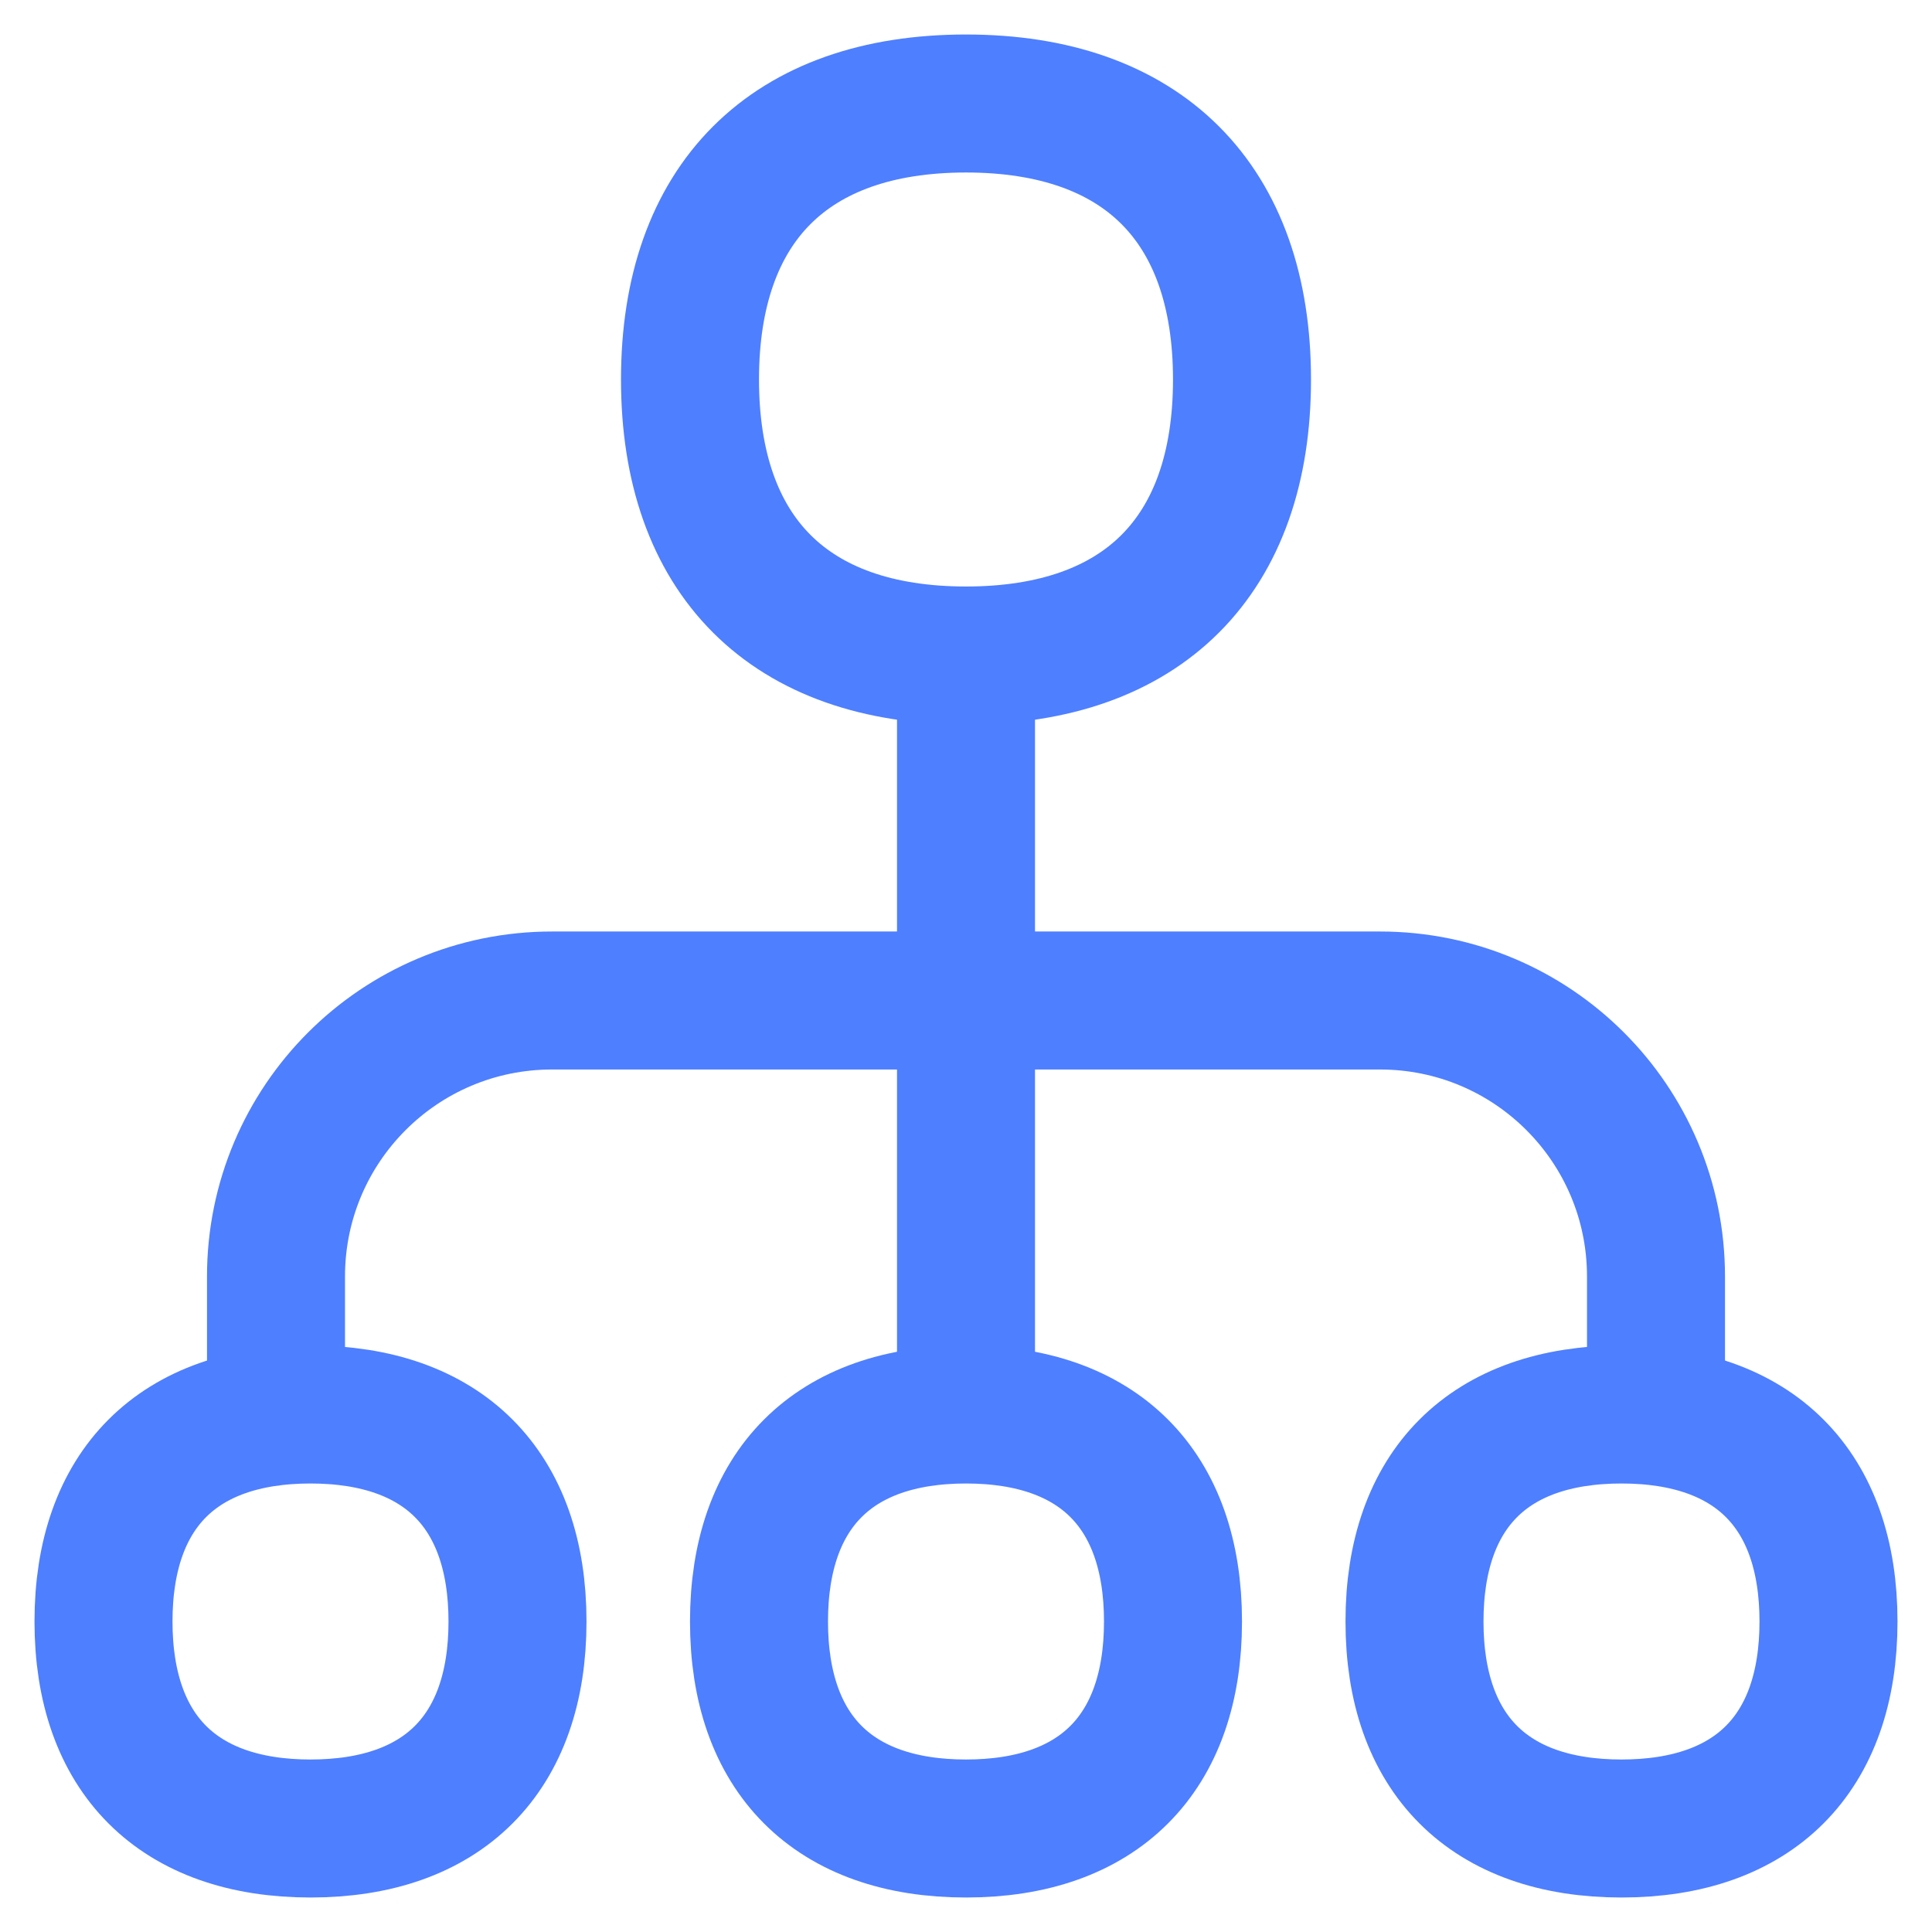
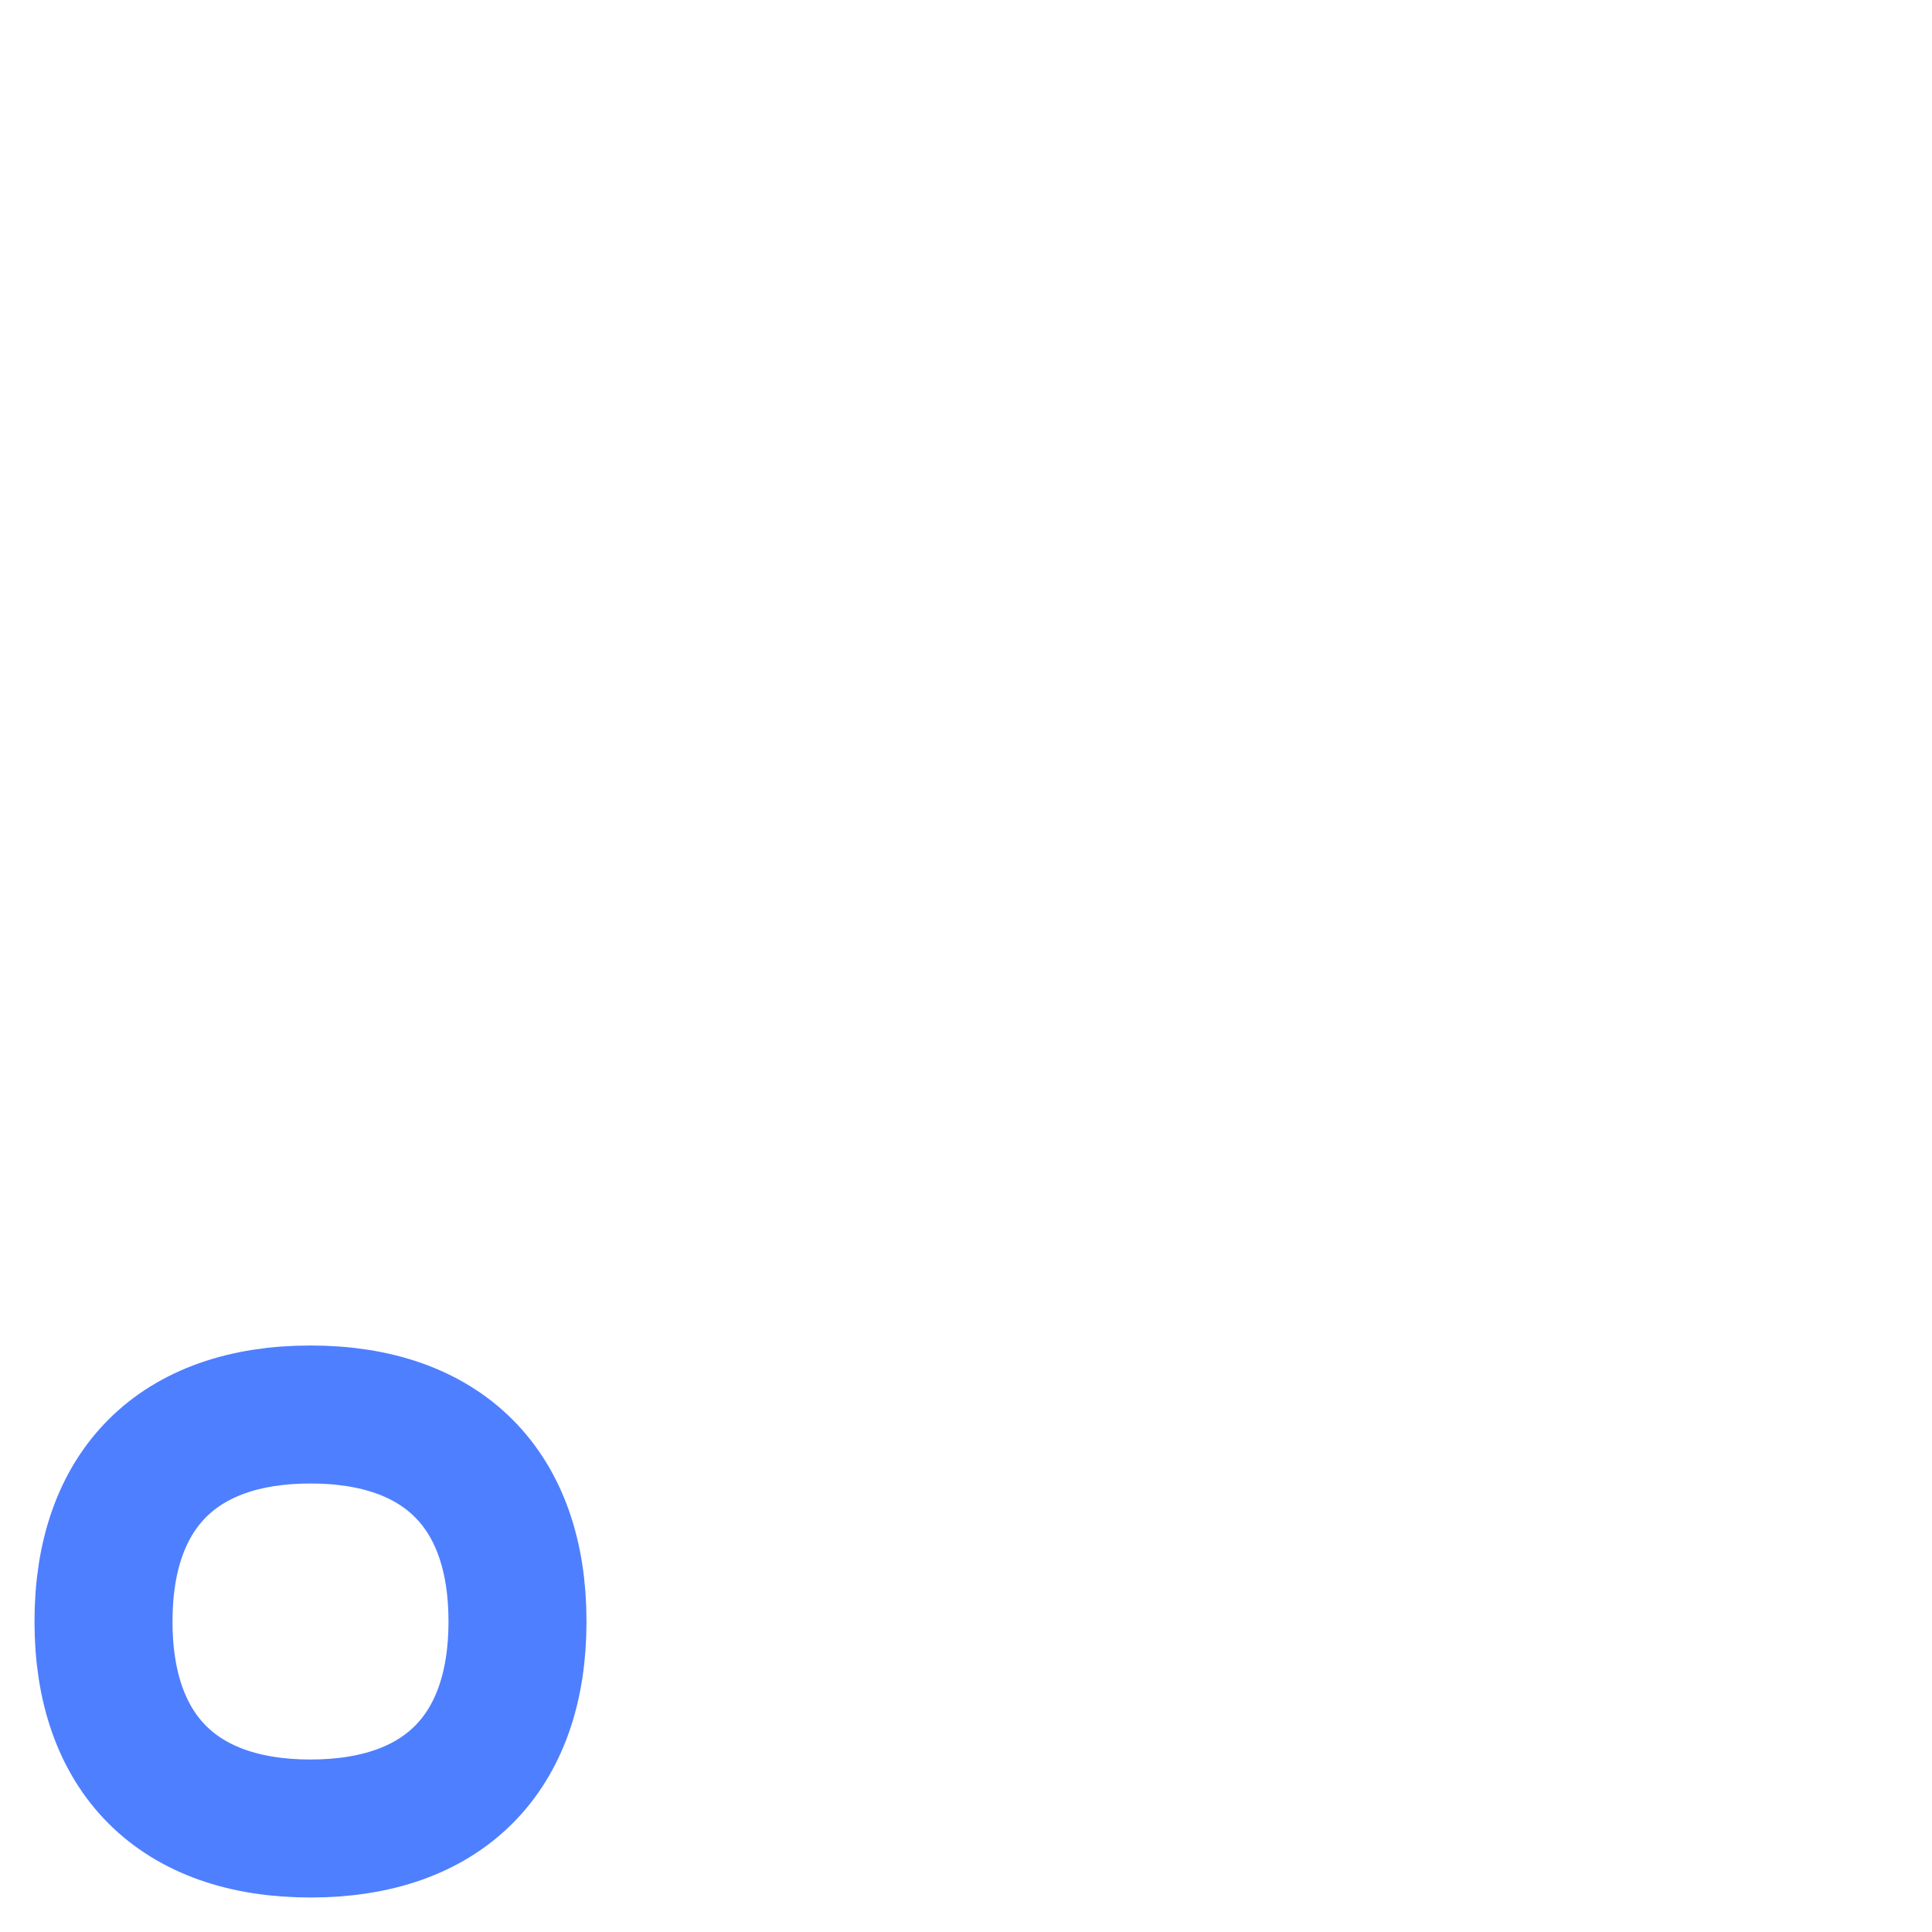
<svg xmlns="http://www.w3.org/2000/svg" fill="none" viewBox="0 0 14 14">
-   <path stroke="#4E7FFF" stroke-linecap="round" stroke-linejoin="round" d="M7 4.75C8.28 4.75 9 4.03 9 2.75C9 1.47 8.28 0.75 7 0.75C5.72 0.75 5 1.47 5 2.75C5 4.03 5.72 4.75 7 4.75Z" />
  <path stroke="#4E7FFF" stroke-linecap="round" stroke-linejoin="round" d="M2.25 13.25C3.21 13.25 3.75 12.71 3.75 11.75C3.75 10.79 3.21 10.25 2.25 10.25C1.29 10.25 0.75 10.79 0.75 11.75C0.75 12.71 1.29 13.25 2.25 13.25Z" />
-   <path stroke="#4E7FFF" stroke-linecap="round" stroke-linejoin="round" d="M7 13.25C7.96 13.25 8.5 12.71 8.5 11.75C8.5 10.79 7.96 10.25 7 10.25C6.04 10.25 5.5 10.79 5.5 11.75C5.5 12.71 6.04 13.25 7 13.25Z" />
-   <path stroke="#4E7FFF" stroke-linecap="round" stroke-linejoin="round" d="M11.75 13.25C12.71 13.25 13.25 12.71 13.25 11.75C13.25 10.79 12.71 10.25 11.75 10.25C10.79 10.25 10.25 10.79 10.25 11.75C10.25 12.71 10.79 13.25 11.75 13.25Z" />
-   <path stroke="#4E7FFF" d="M2 10.25V9.25C2 8.145 2.895 7.25 4 7.25H10C11.105 7.25 12 8.145 12 9.25V10.25" />
-   <path stroke="#4E7FFF" d="M7 4.75V10.25" />
</svg>